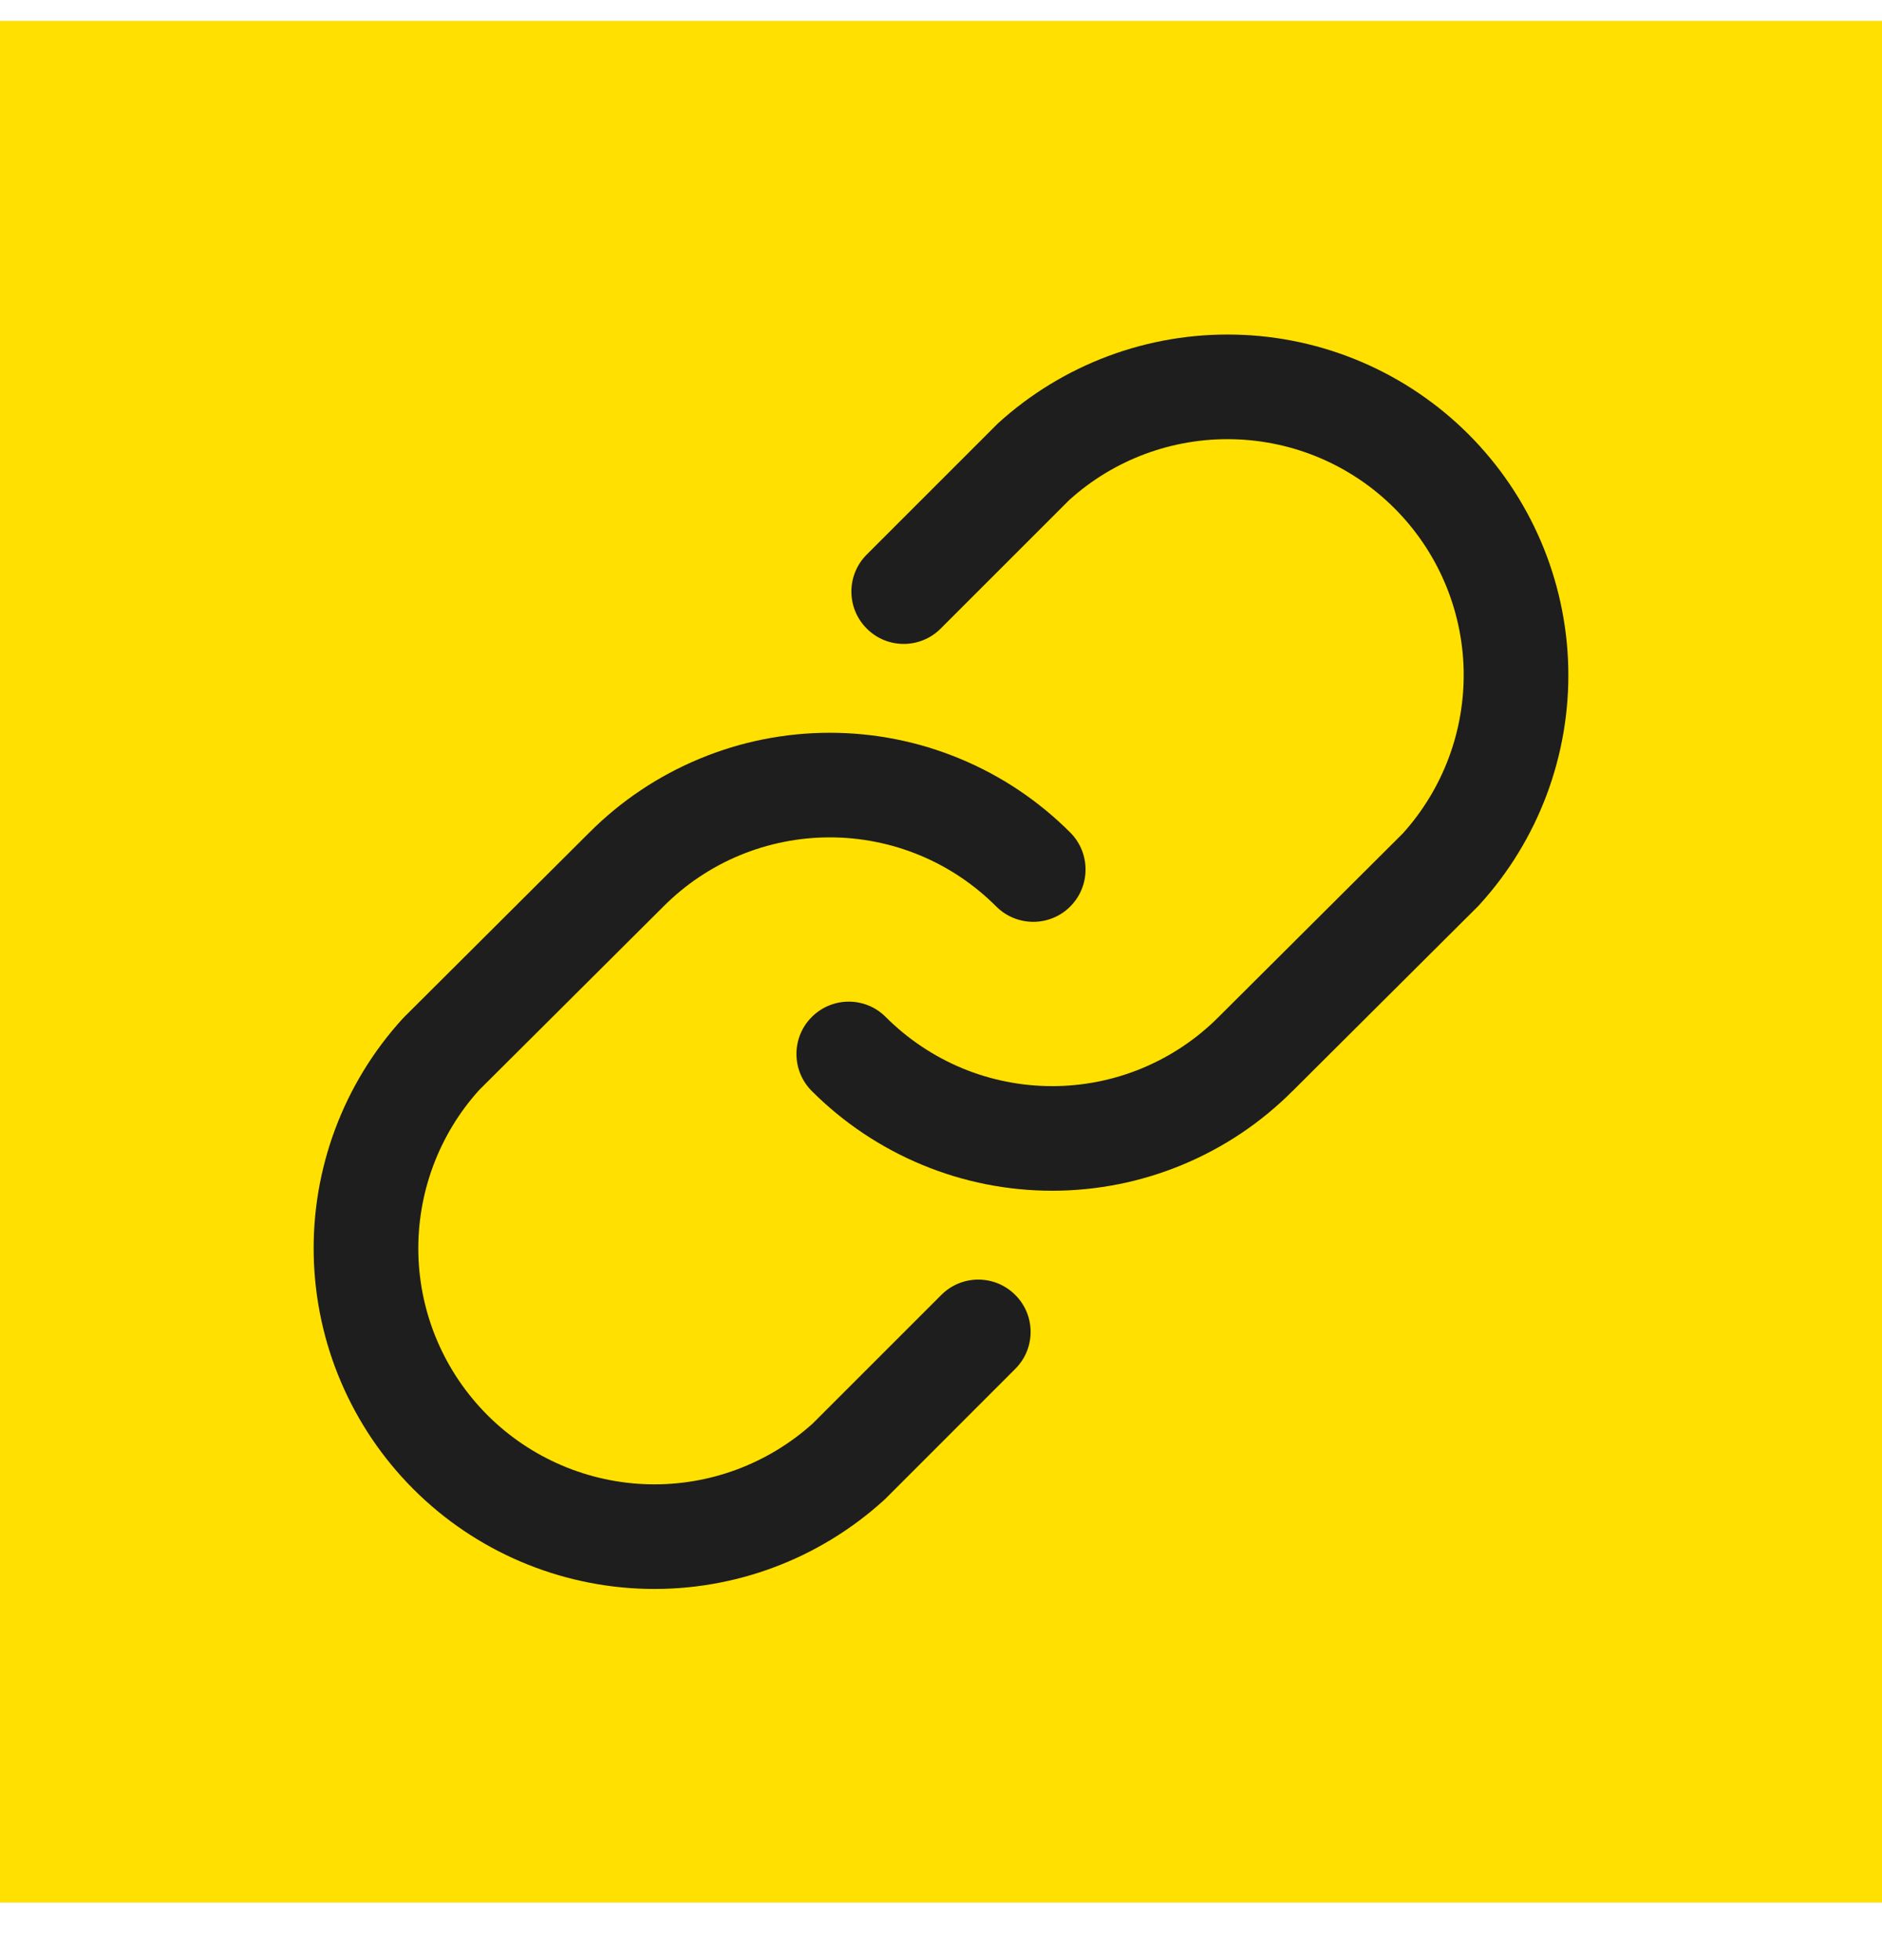
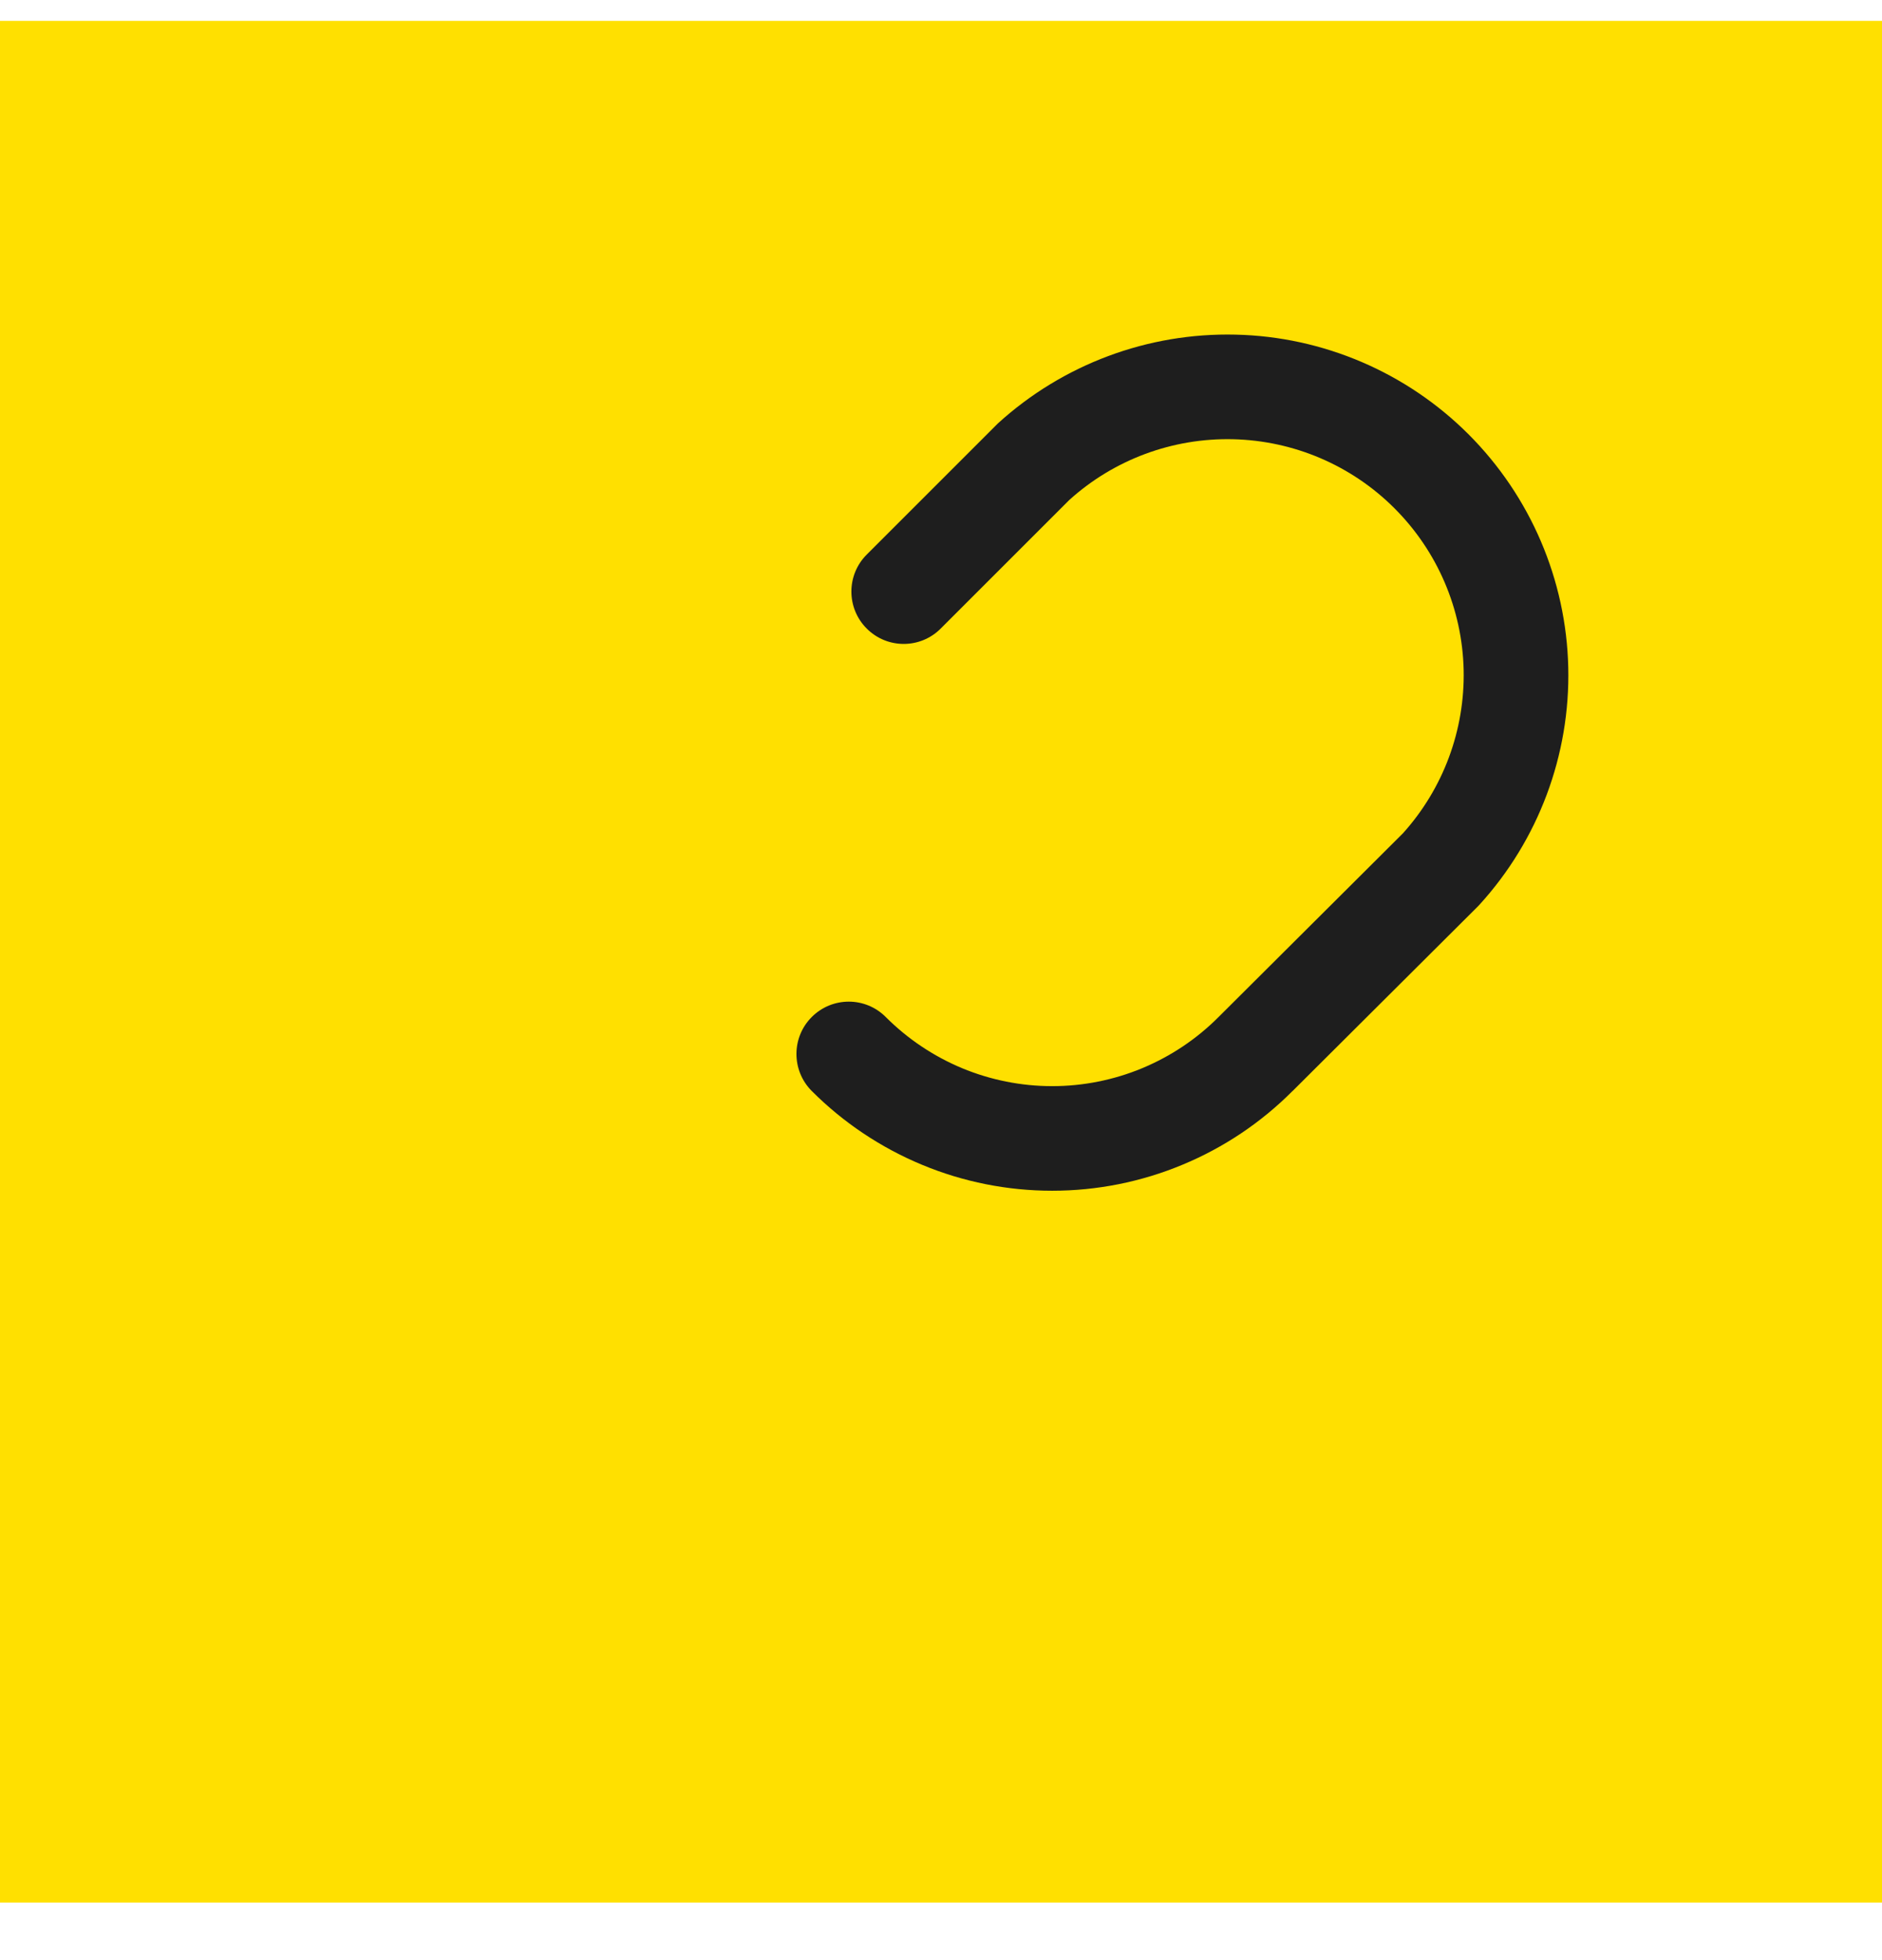
<svg xmlns="http://www.w3.org/2000/svg" width="24" height="25" viewBox="0 0 24 25" fill="none">
  <rect width="24" height="24" transform="translate(0 0.266)" fill="#FFE000" />
  <path fill-rule="evenodd" clip-rule="evenodd" d="M13.636 6.377L11.996 8.017C11.736 8.278 11.313 8.278 11.053 8.017C10.792 7.756 10.792 7.334 11.053 7.073L12.704 5.422C12.711 5.414 12.719 5.407 12.726 5.4C13.553 4.647 14.637 4.242 15.755 4.268C16.872 4.293 17.937 4.749 18.727 5.539C19.517 6.33 19.973 7.394 19.999 8.512C20.025 9.629 19.619 10.714 18.866 11.54C18.859 11.548 18.851 11.555 18.844 11.563L16.485 13.914C16.485 13.914 16.484 13.914 16.484 13.914C16.082 14.318 15.604 14.638 15.078 14.856C14.552 15.075 13.988 15.187 13.418 15.187C12.848 15.187 12.284 15.075 11.758 14.856C11.231 14.637 10.753 14.317 10.351 13.914C10.091 13.652 10.092 13.23 10.353 12.97C10.614 12.71 11.036 12.71 11.296 12.972C11.575 13.251 11.905 13.472 12.269 13.624C12.633 13.775 13.024 13.853 13.418 13.853C13.812 13.853 14.203 13.775 14.566 13.624C14.931 13.472 15.261 13.251 15.539 12.972L15.541 12.97L17.89 10.629C18.405 10.058 18.682 9.312 18.665 8.543C18.647 7.768 18.331 7.031 17.783 6.483C17.236 5.935 16.498 5.62 15.724 5.602C14.954 5.584 14.207 5.861 13.636 6.377Z" fill="#1E1E1E" />
-   <path fill-rule="evenodd" clip-rule="evenodd" d="M10.582 10.68C10.188 10.68 9.798 10.758 9.433 10.909C9.069 11.06 8.739 11.282 8.461 11.561L8.459 11.563L6.11 13.903C5.595 14.474 5.318 15.221 5.335 15.99C5.353 16.765 5.669 17.502 6.217 18.05C6.764 18.597 7.502 18.913 8.276 18.931C9.046 18.949 9.792 18.671 10.364 18.156L12.004 16.516C12.264 16.255 12.687 16.255 12.947 16.516C13.208 16.776 13.208 17.199 12.947 17.459L11.296 19.111C11.289 19.118 11.281 19.125 11.274 19.132C10.447 19.885 9.363 20.291 8.245 20.265C7.128 20.239 6.063 19.784 5.273 18.994C4.482 18.203 4.027 17.139 4.001 16.021C3.975 14.904 4.381 13.819 5.134 12.993C5.141 12.985 5.149 12.977 5.156 12.97L7.515 10.619C7.515 10.619 7.516 10.619 7.516 10.618C7.918 10.215 8.396 9.895 8.922 9.677C9.448 9.458 10.012 9.346 10.582 9.346C11.152 9.346 11.716 9.458 12.242 9.677C12.769 9.895 13.247 10.216 13.649 10.619C13.909 10.88 13.908 11.303 13.647 11.563C13.386 11.823 12.964 11.822 12.704 11.561C12.425 11.282 12.095 11.06 11.731 10.909C11.367 10.758 10.976 10.68 10.582 10.68Z" fill="#1E1E1E" />
</svg>